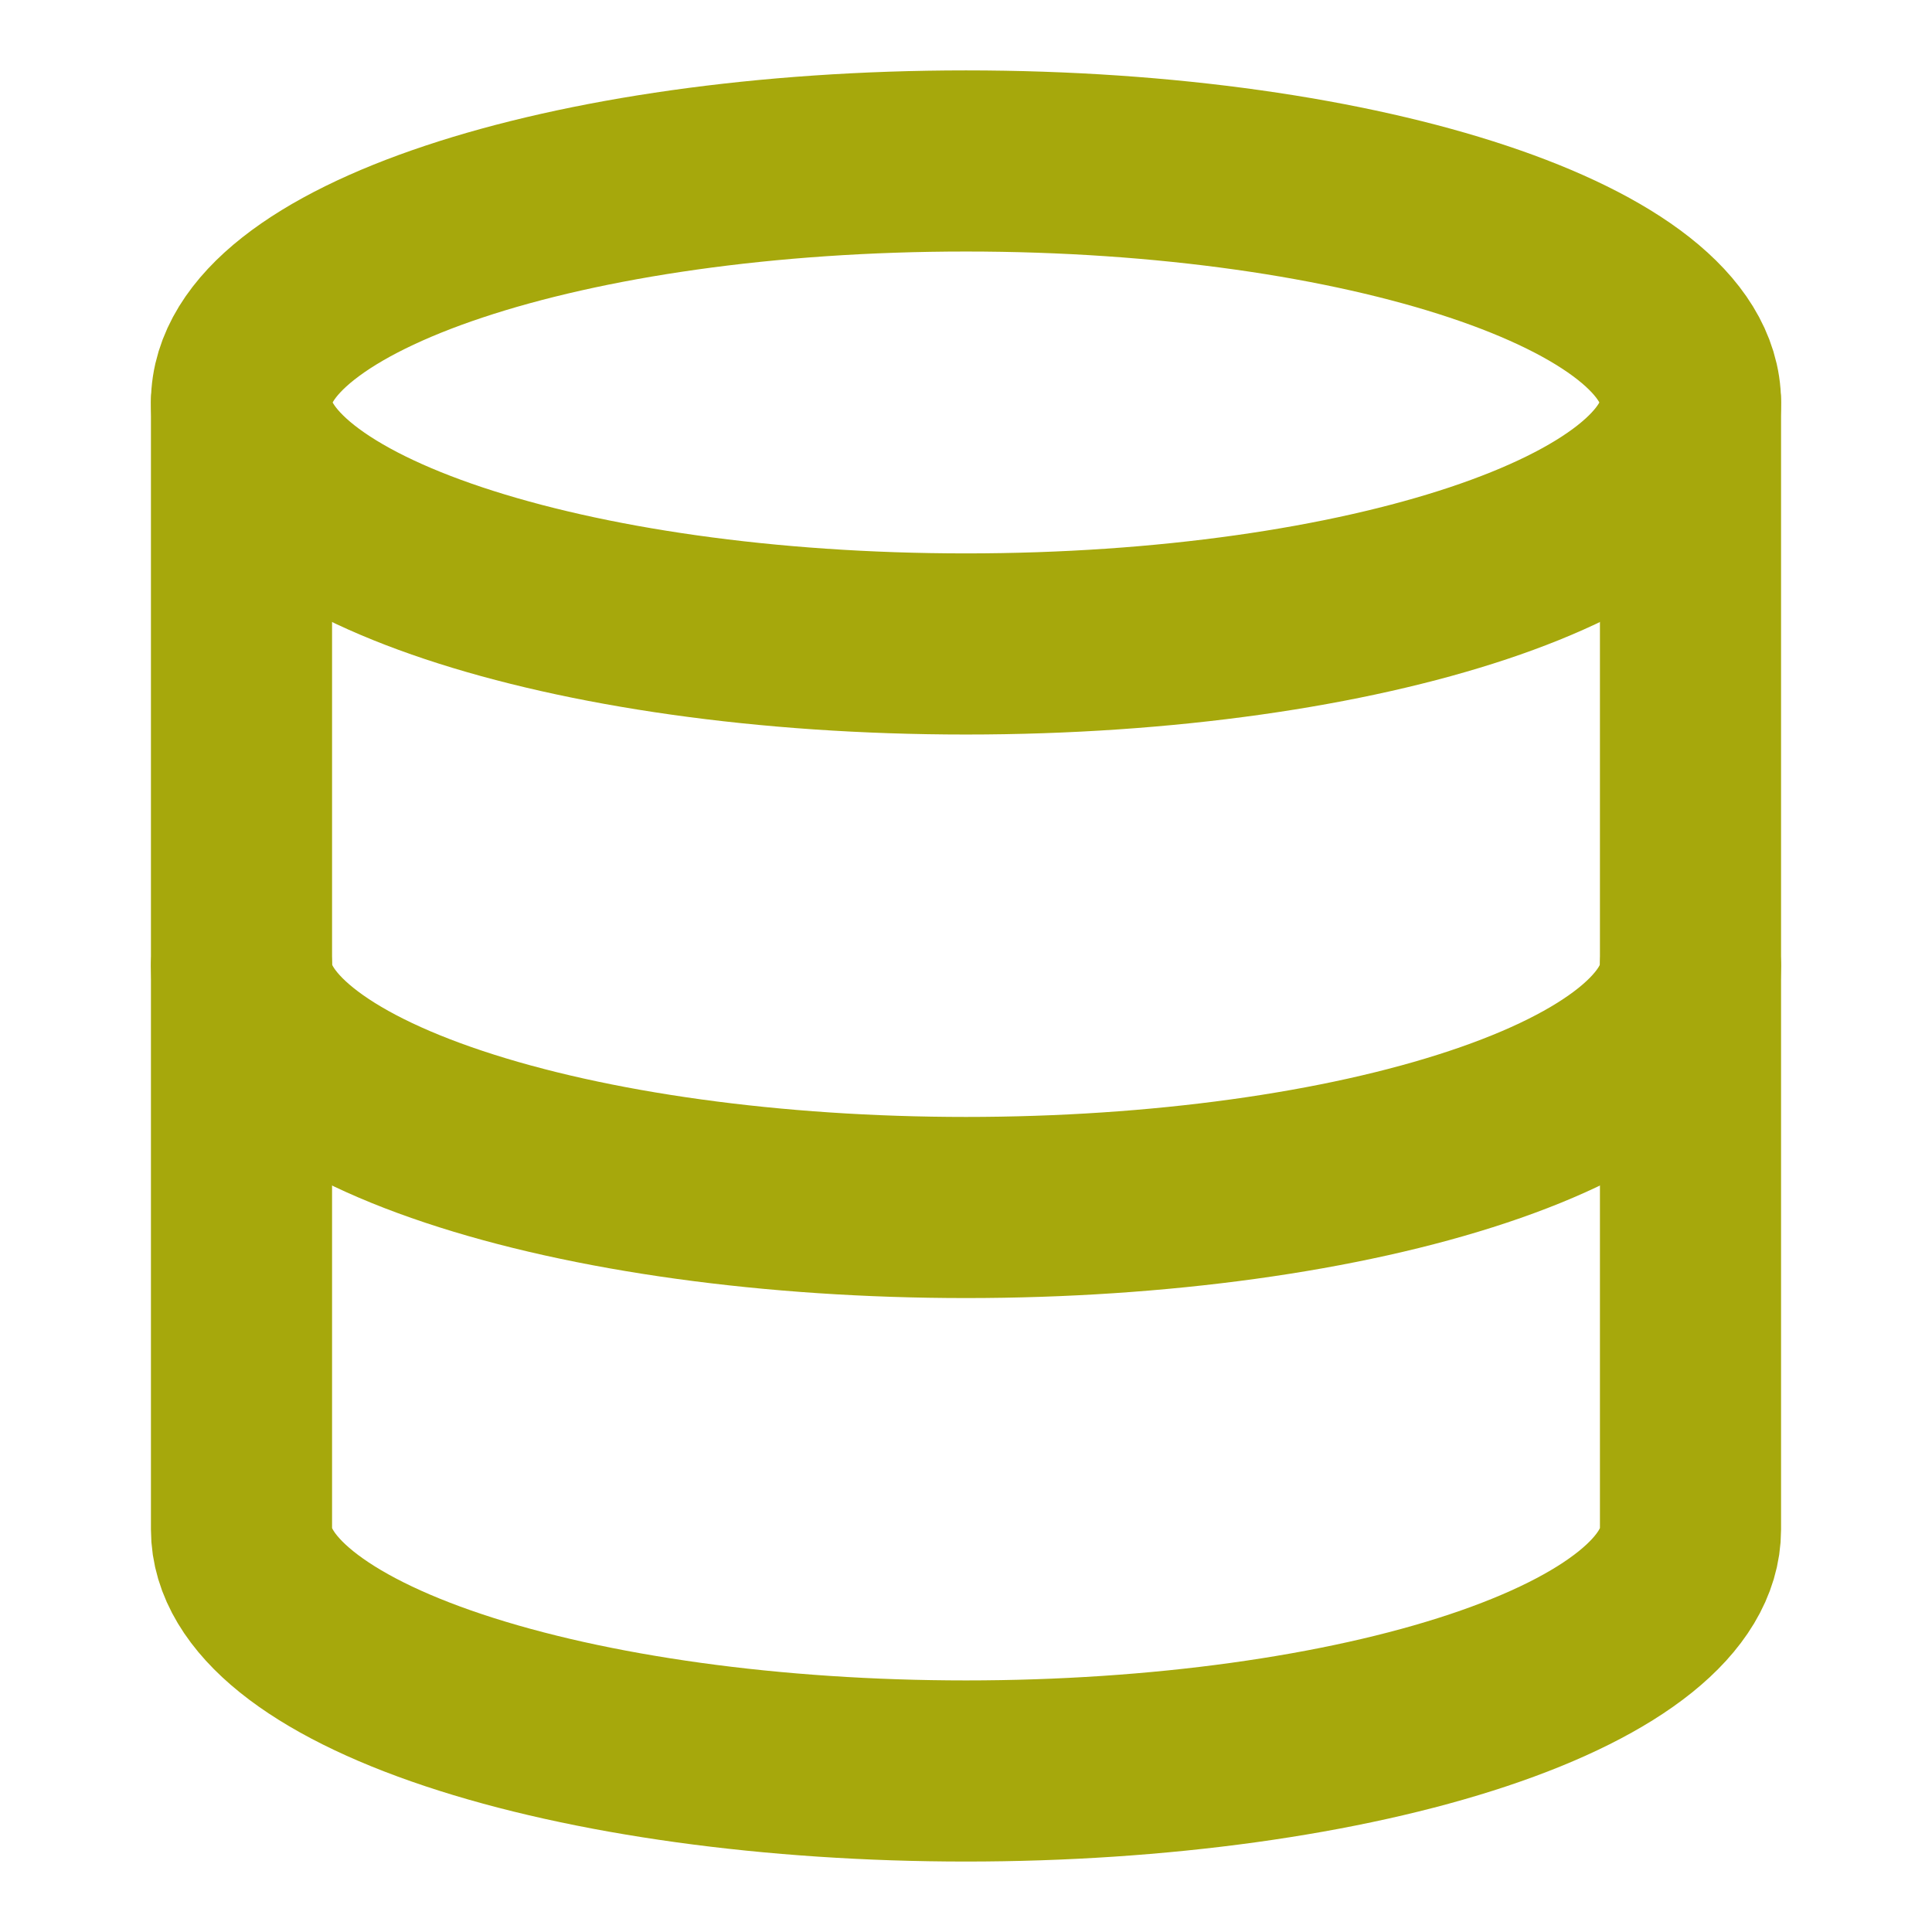
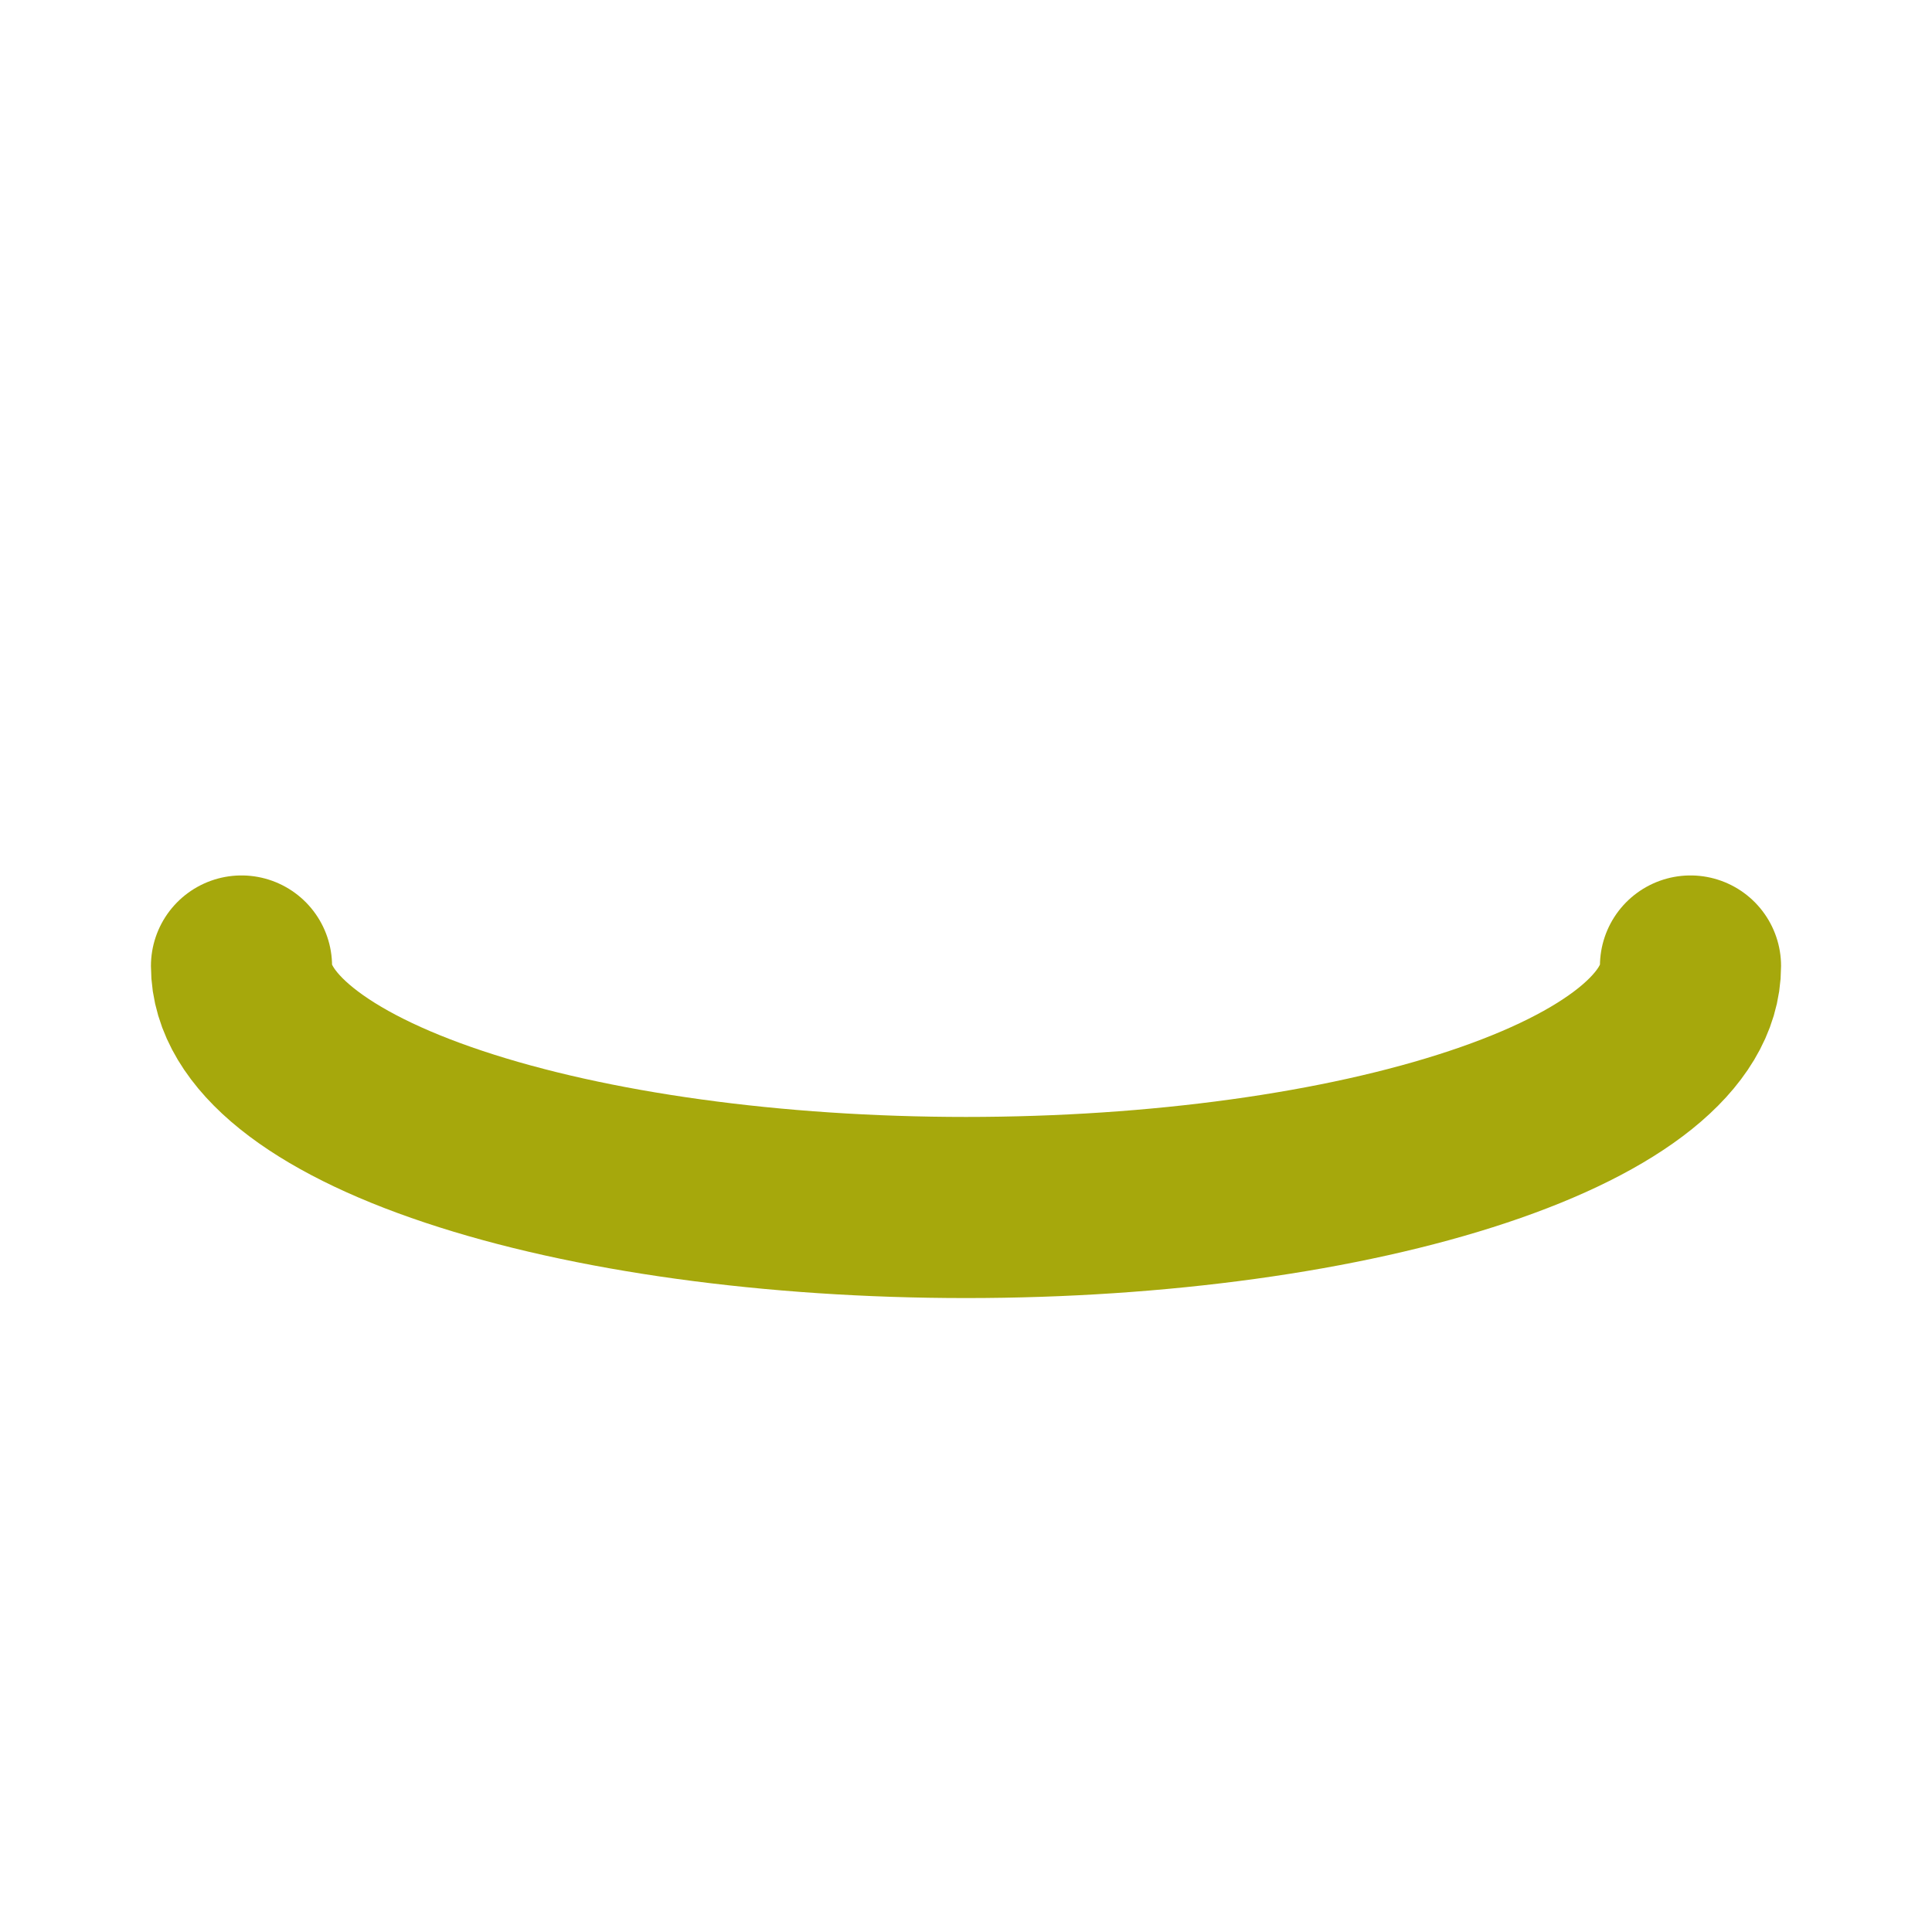
<svg xmlns="http://www.w3.org/2000/svg" width="32" height="32" viewBox="0 0 32 32" fill="none">
-   <path d="M16 10.666C22.627 10.666 28 8.875 28 6.666C28 4.457 22.627 2.666 16 2.666C9.373 2.666 4 4.457 4 6.666C4 8.875 9.373 10.666 16 10.666Z" stroke="#A6A80C" stroke-width="3" stroke-linecap="round" stroke-linejoin="round" />
-   <path d="M4 6.666V25.333C4 26.393 5.264 27.411 7.515 28.161C9.765 28.911 12.817 29.333 16 29.333C19.183 29.333 22.235 28.911 24.485 28.161C26.736 27.411 28 26.393 28 25.333V6.666" stroke="#A6A80C" stroke-width="3" stroke-linecap="round" stroke-linejoin="round" />
  <path d="M4 16C4 17.061 5.264 18.078 7.515 18.828C9.765 19.579 12.817 20 16 20C19.183 20 22.235 19.579 24.485 18.828C26.736 18.078 28 17.061 28 16" stroke="#A6A80C" stroke-width="3" stroke-linecap="round" stroke-linejoin="round" />
</svg>